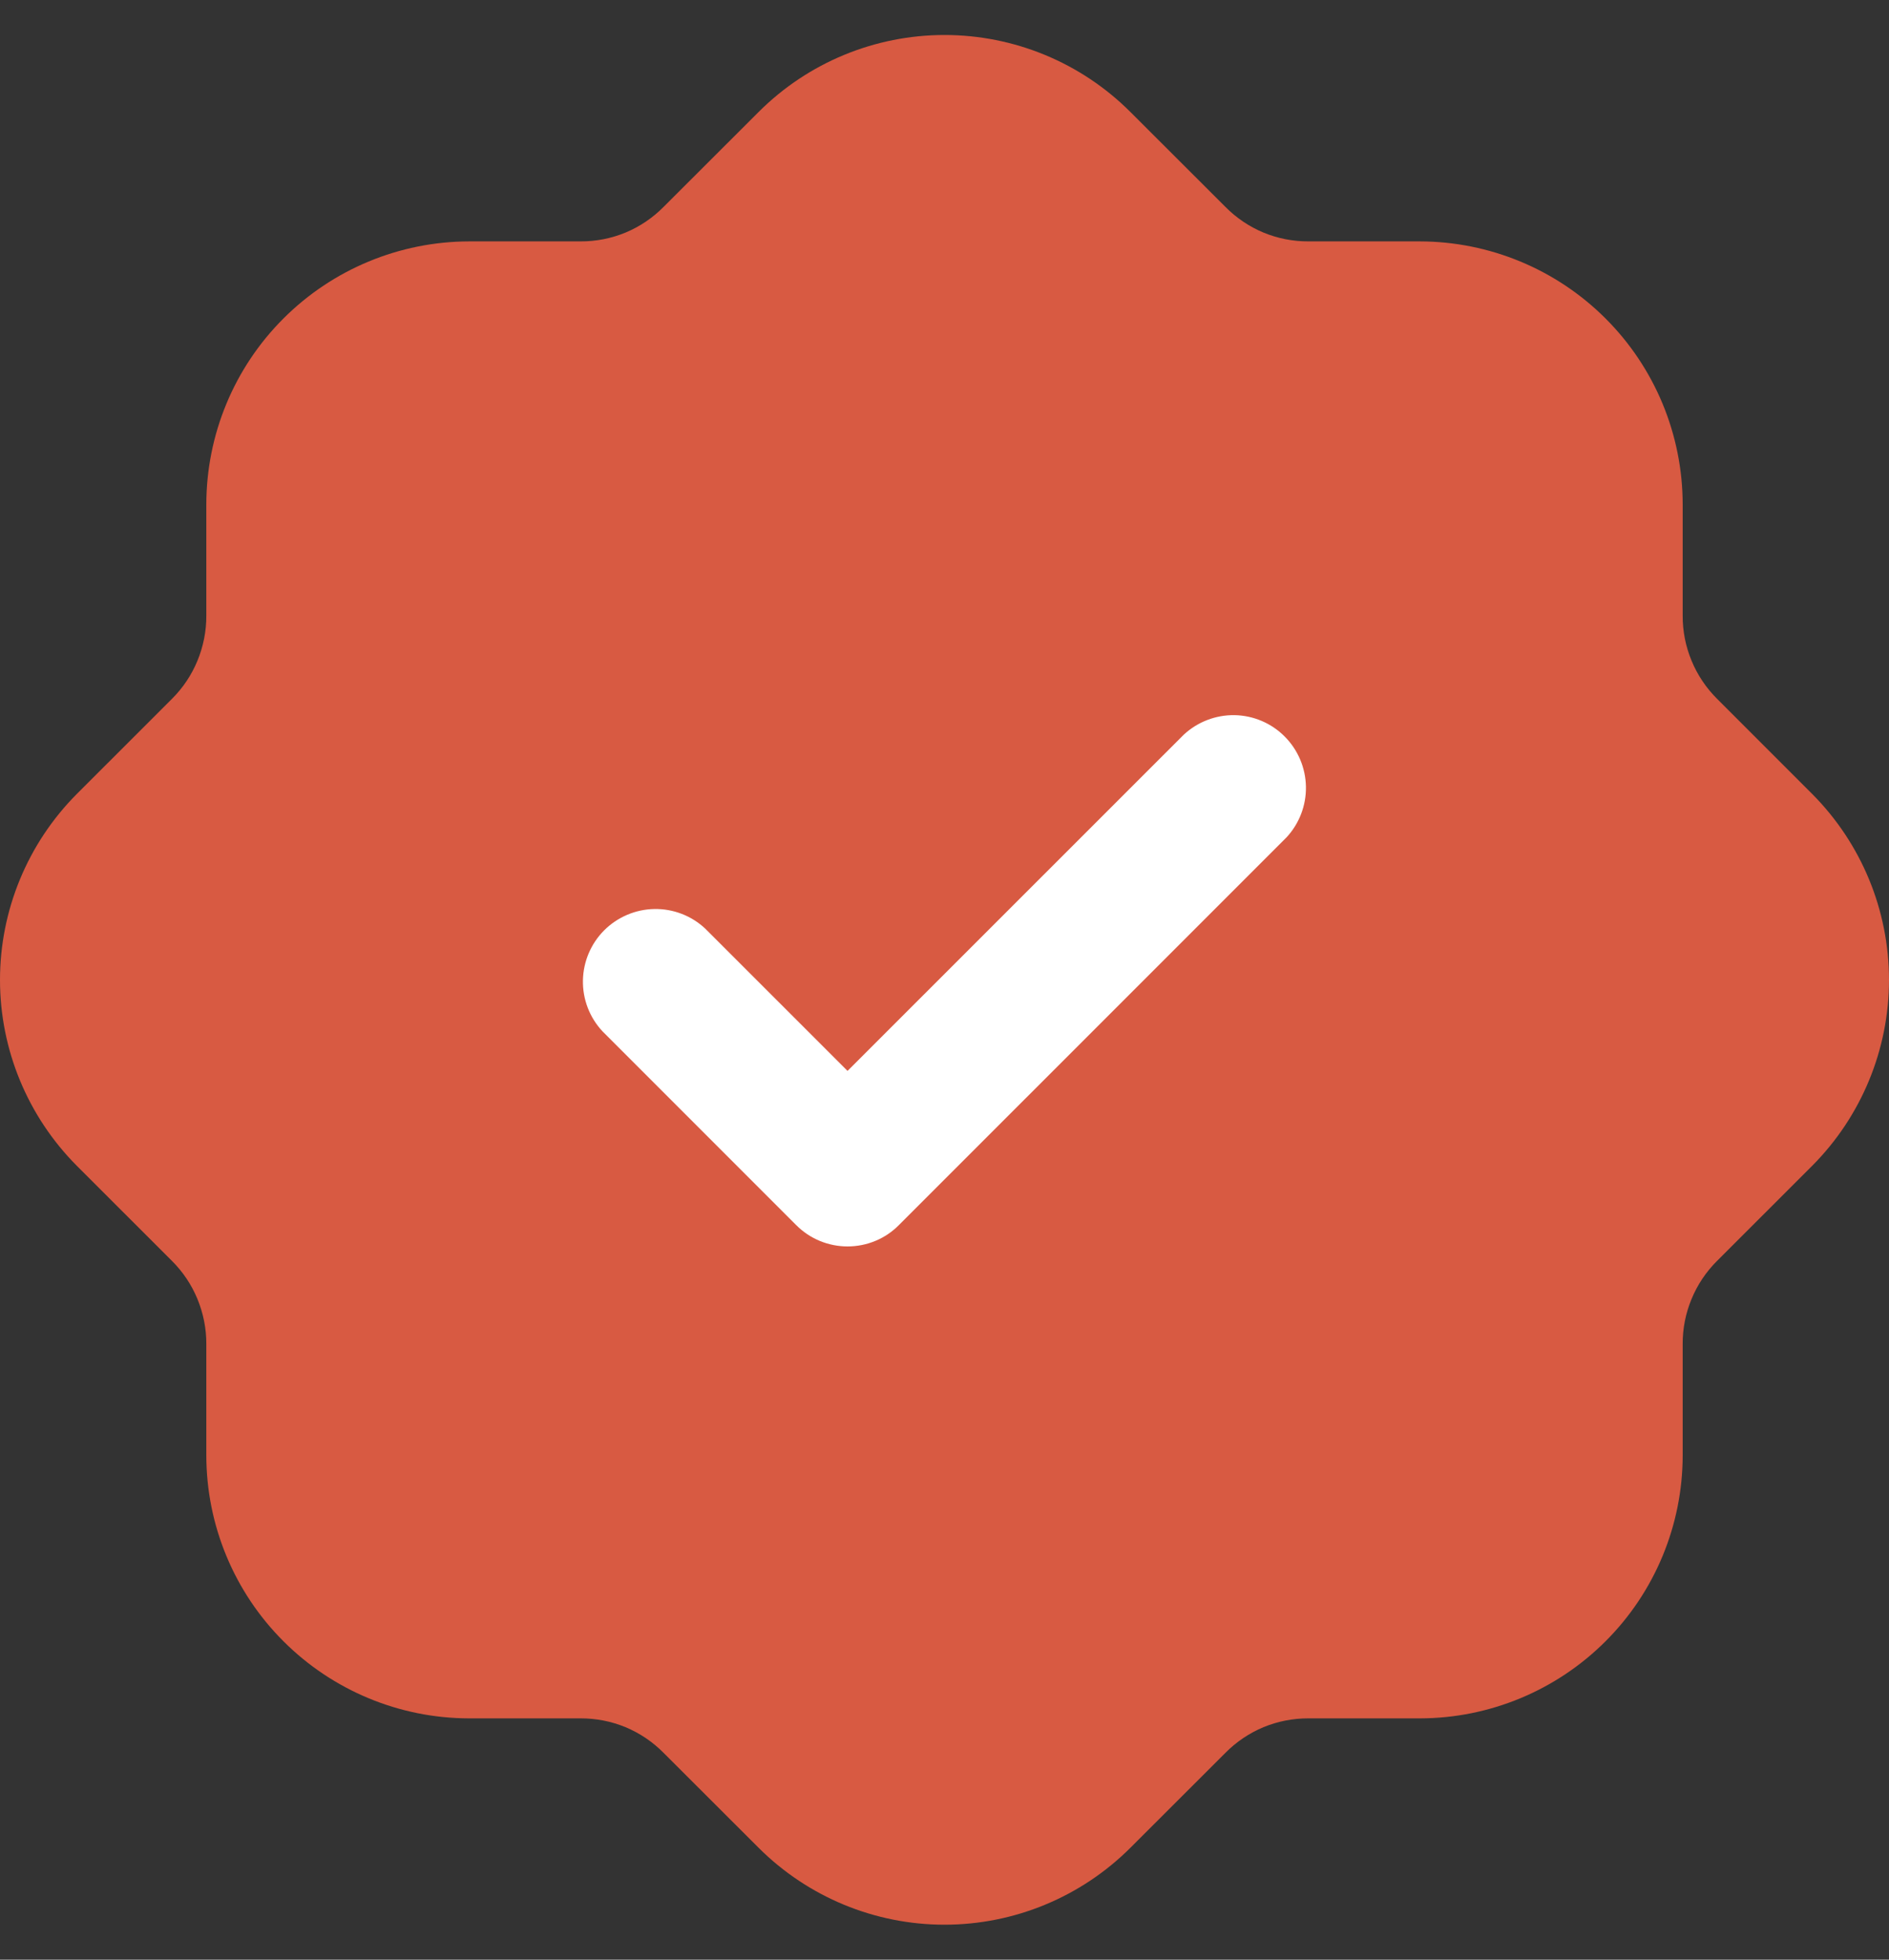
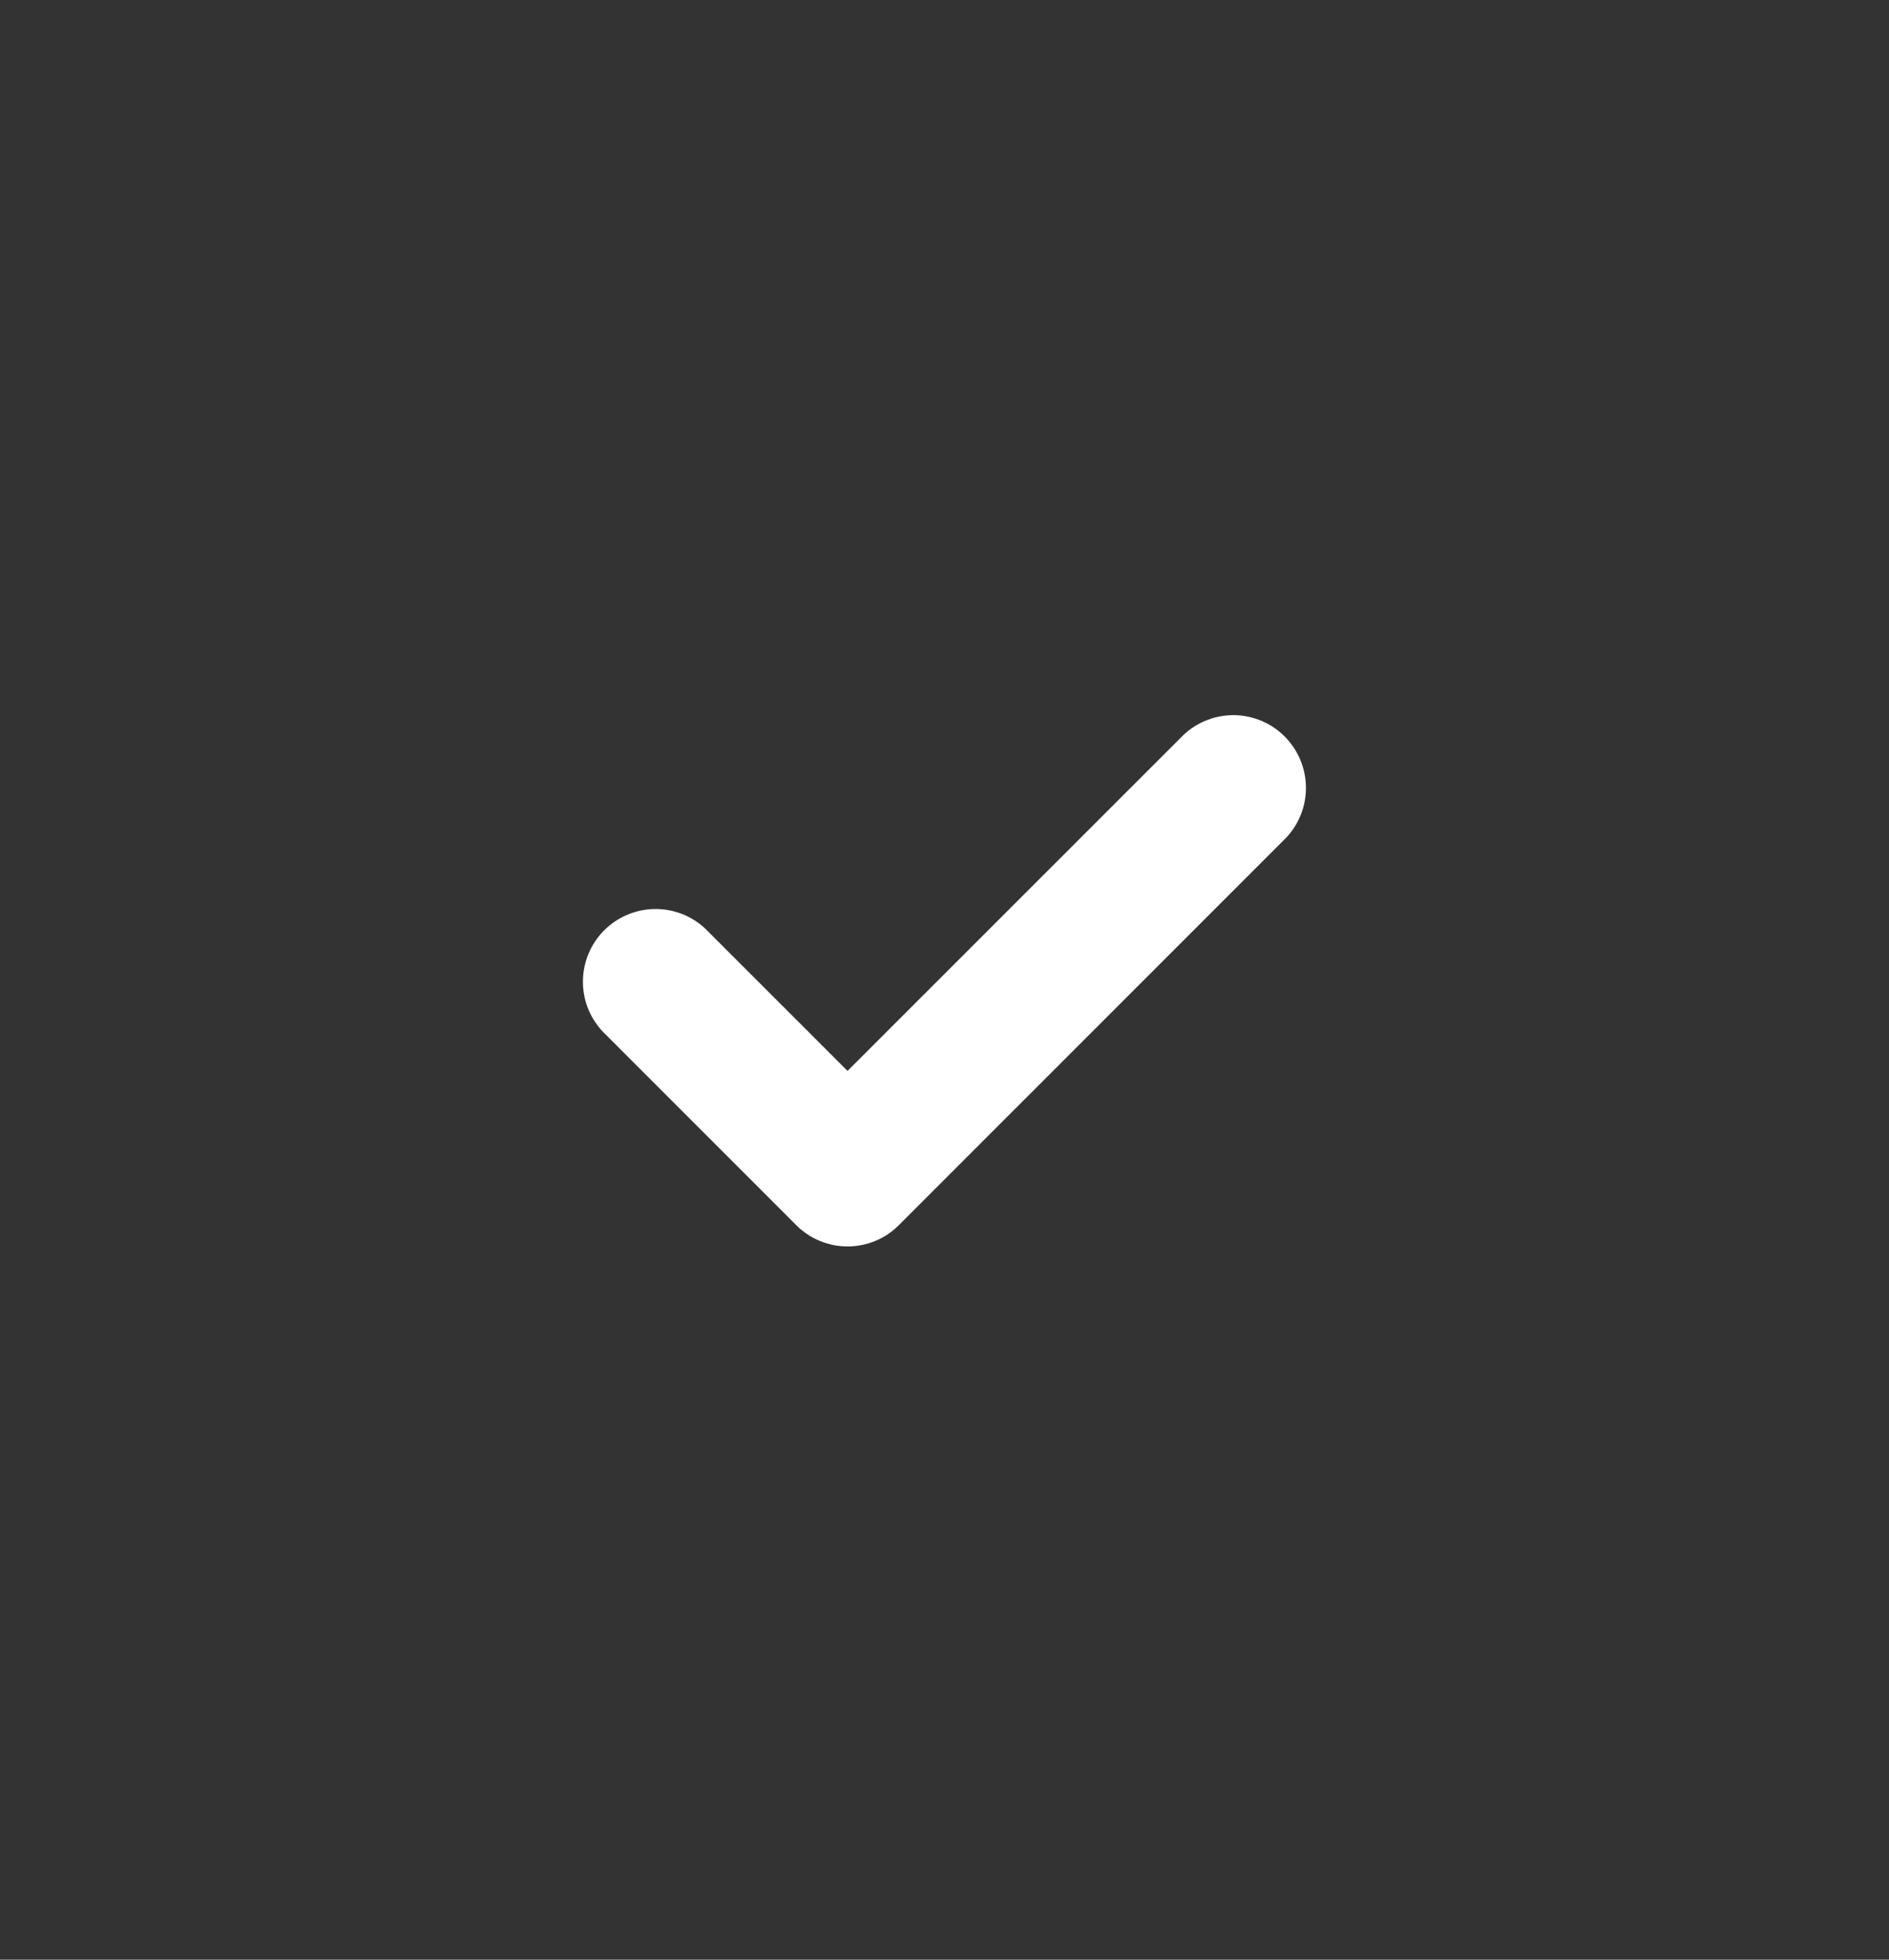
<svg xmlns="http://www.w3.org/2000/svg" width="27" height="28" viewBox="0 0 27 28" fill="none">
  <rect x="0" y="0" width="27" height="28" fill="#333333" stroke="none" />
-   <path d="M20.294 3.449H18.703C18.482 3.45 18.263 3.407 18.059 3.323C17.855 3.238 17.67 3.113 17.515 2.956L16.156 1.599C15.451 0.895 14.496 0.5 13.5 0.5C12.504 0.5 11.549 0.895 10.844 1.599L9.485 2.956C9.33 3.113 9.145 3.238 8.941 3.323C8.737 3.407 8.518 3.45 8.297 3.449H6.706C5.71 3.451 4.755 3.847 4.051 4.551C3.346 5.255 2.95 6.21 2.949 7.207V8.798C2.95 9.018 2.906 9.237 2.822 9.441C2.738 9.645 2.614 9.83 2.457 9.986L1.098 11.344C0.395 12.05 0 13.005 0 14.001C0 14.996 0.395 15.951 1.098 16.657L2.457 18.015C2.614 18.171 2.738 18.356 2.822 18.56C2.906 18.764 2.95 18.983 2.949 19.203V20.795C2.95 21.791 3.346 22.746 4.051 23.45C4.755 24.154 5.71 24.551 6.706 24.552H8.297C8.518 24.551 8.737 24.594 8.941 24.678C9.145 24.763 9.33 24.888 9.485 25.045L10.844 26.402C11.549 27.105 12.504 27.5 13.5 27.5C14.496 27.5 15.451 27.105 16.156 26.402L17.515 25.045C17.67 24.888 17.855 24.763 18.059 24.678C18.263 24.594 18.482 24.551 18.703 24.552H20.294C21.29 24.551 22.245 24.154 22.949 23.45C23.654 22.746 24.05 21.791 24.051 20.795V19.203C24.05 18.983 24.093 18.764 24.178 18.56C24.262 18.356 24.386 18.171 24.543 18.015L25.902 16.657C26.605 15.951 27 14.996 27 14.001C27 13.005 26.605 12.05 25.902 11.344L24.543 9.985C24.386 9.829 24.262 9.644 24.178 9.44C24.093 9.236 24.05 9.017 24.051 8.796V7.207C24.05 6.21 23.654 5.255 22.949 4.551C22.245 3.847 21.29 3.451 20.294 3.449Z" fill="#D85A42" />
  <path d="M16.92 10.497L12.114 15.301L10.079 13.267C9.882 13.083 9.621 12.983 9.352 12.988C9.083 12.993 8.827 13.102 8.636 13.292C8.446 13.482 8.337 13.739 8.332 14.008C8.327 14.277 8.427 14.538 8.611 14.735L11.38 17.504C11.477 17.601 11.591 17.678 11.717 17.73C11.843 17.782 11.978 17.809 12.114 17.809C12.251 17.809 12.386 17.782 12.512 17.73C12.638 17.678 12.752 17.601 12.848 17.504L18.388 11.965C18.571 11.768 18.671 11.508 18.666 11.239C18.661 10.97 18.552 10.713 18.362 10.523C18.172 10.332 17.915 10.223 17.646 10.218C17.377 10.214 17.117 10.314 16.92 10.497Z" fill="white" />
</svg>